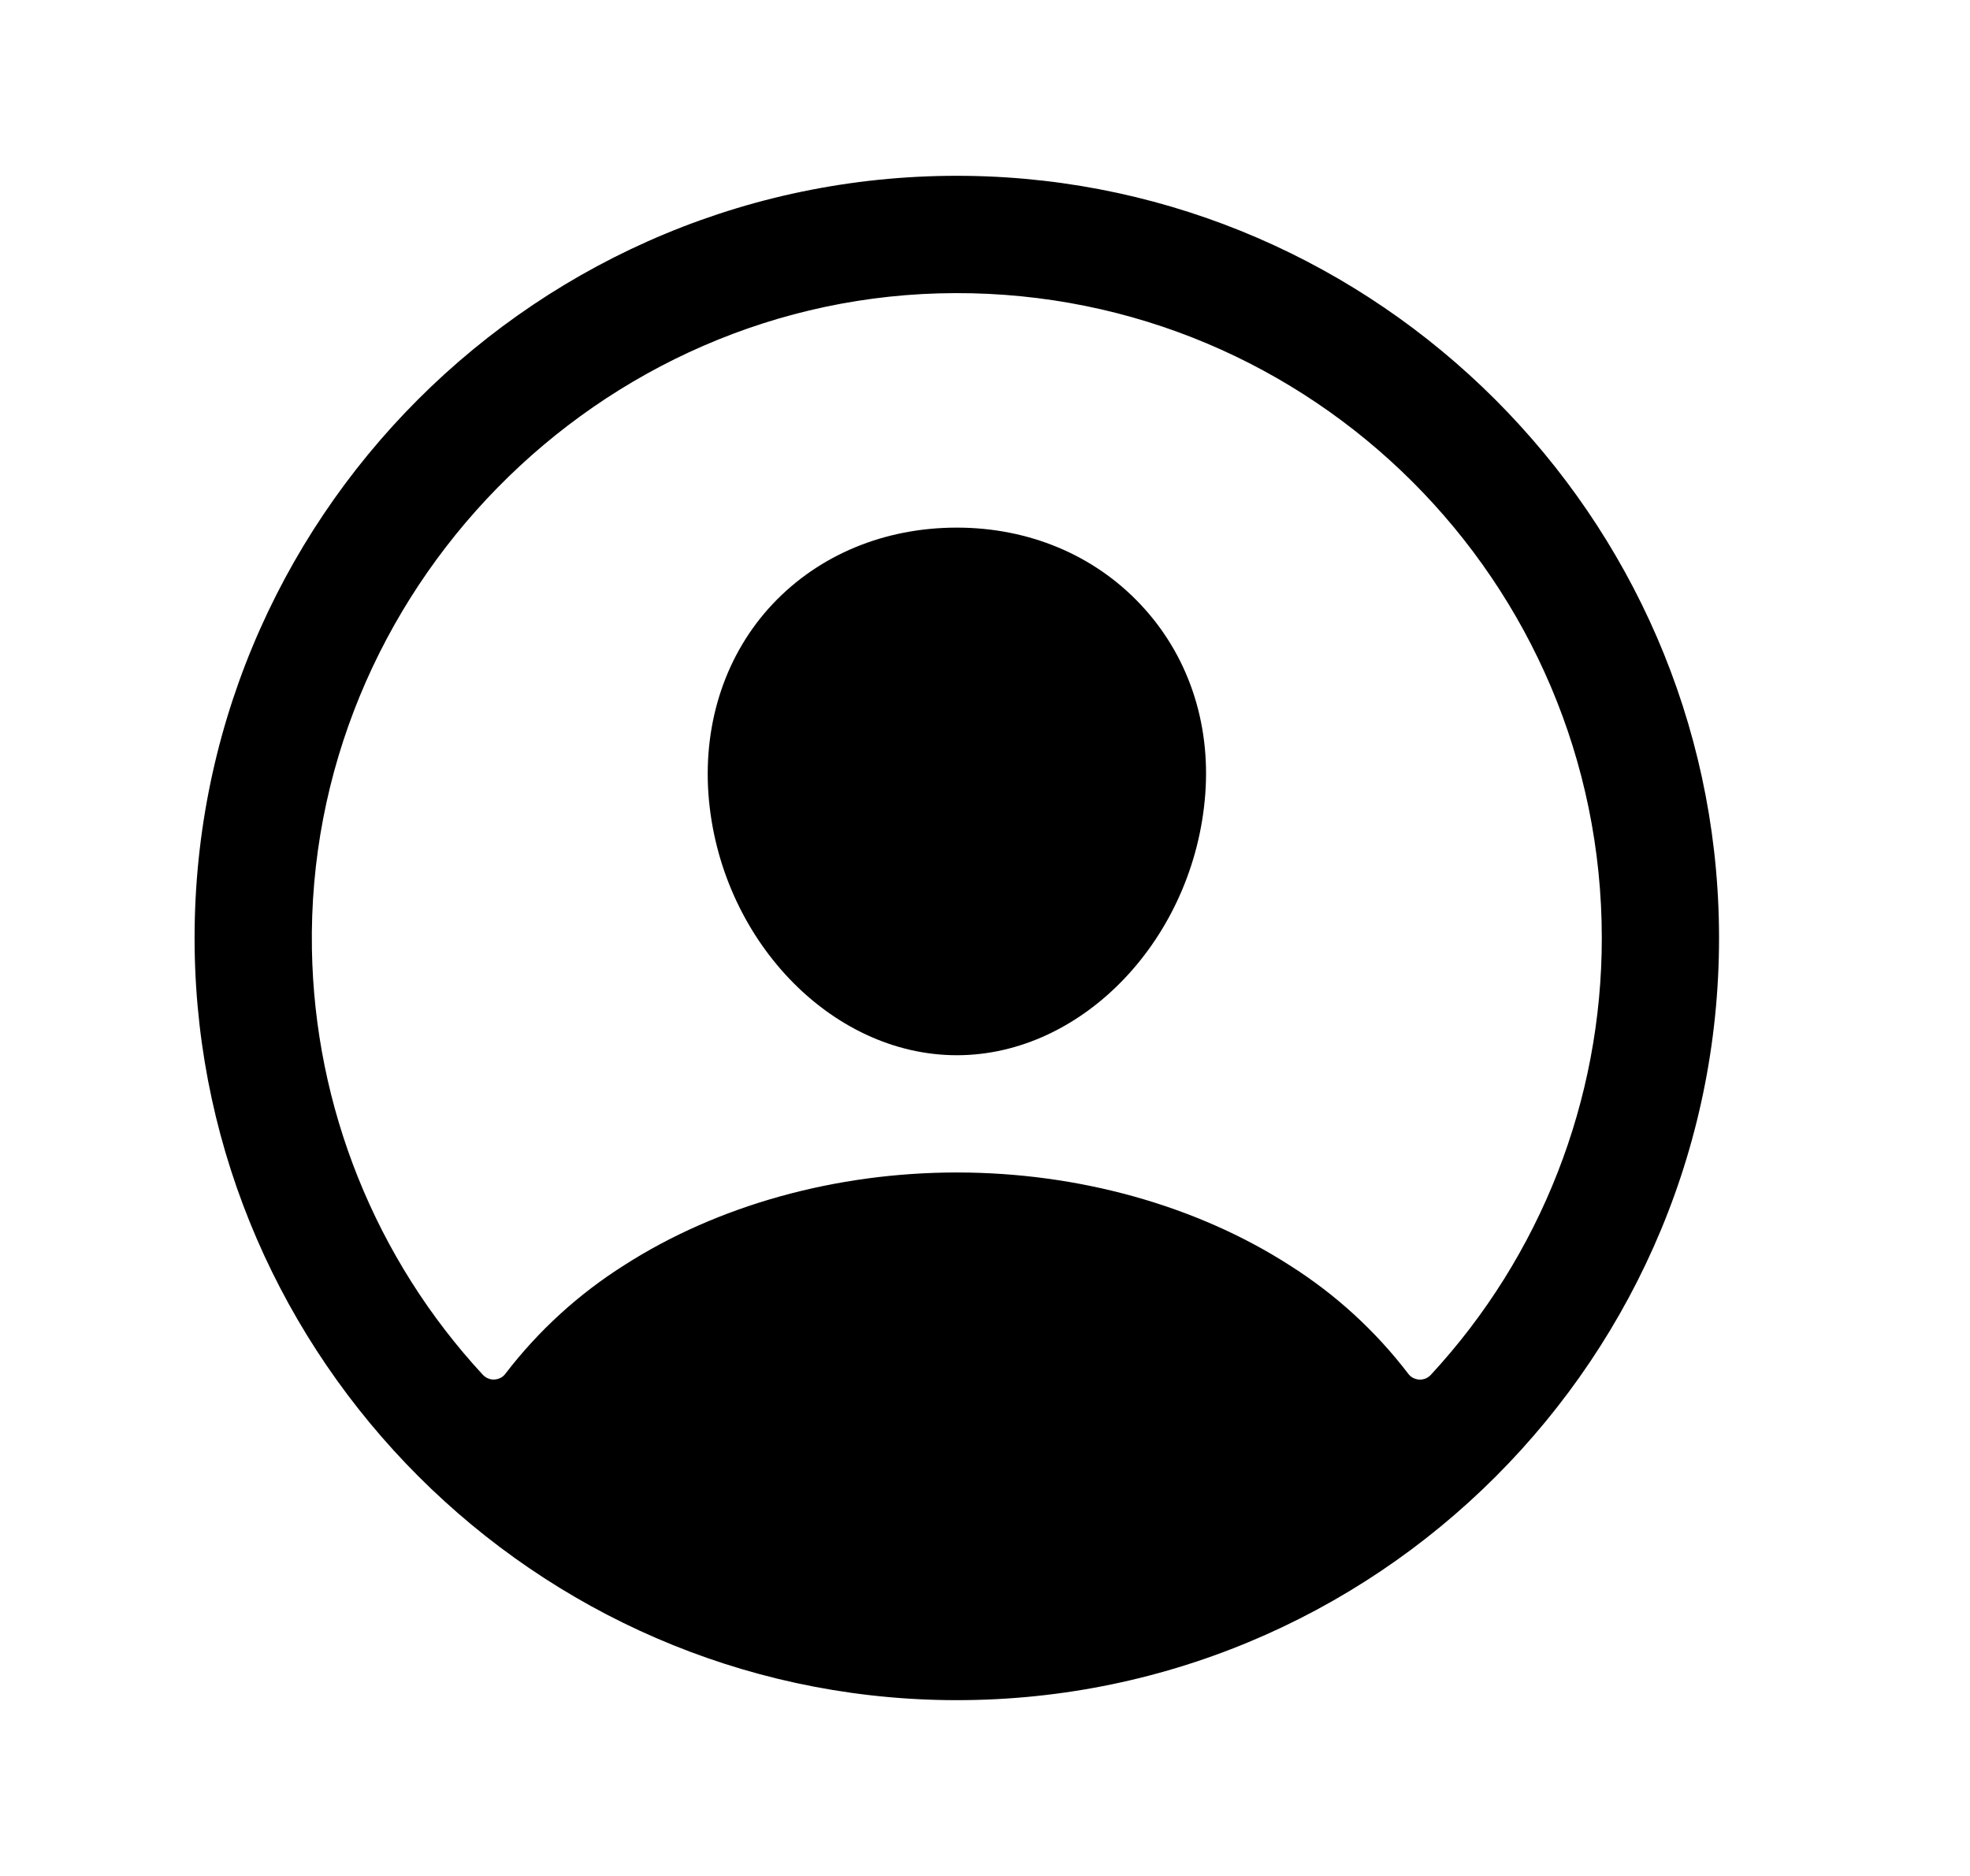
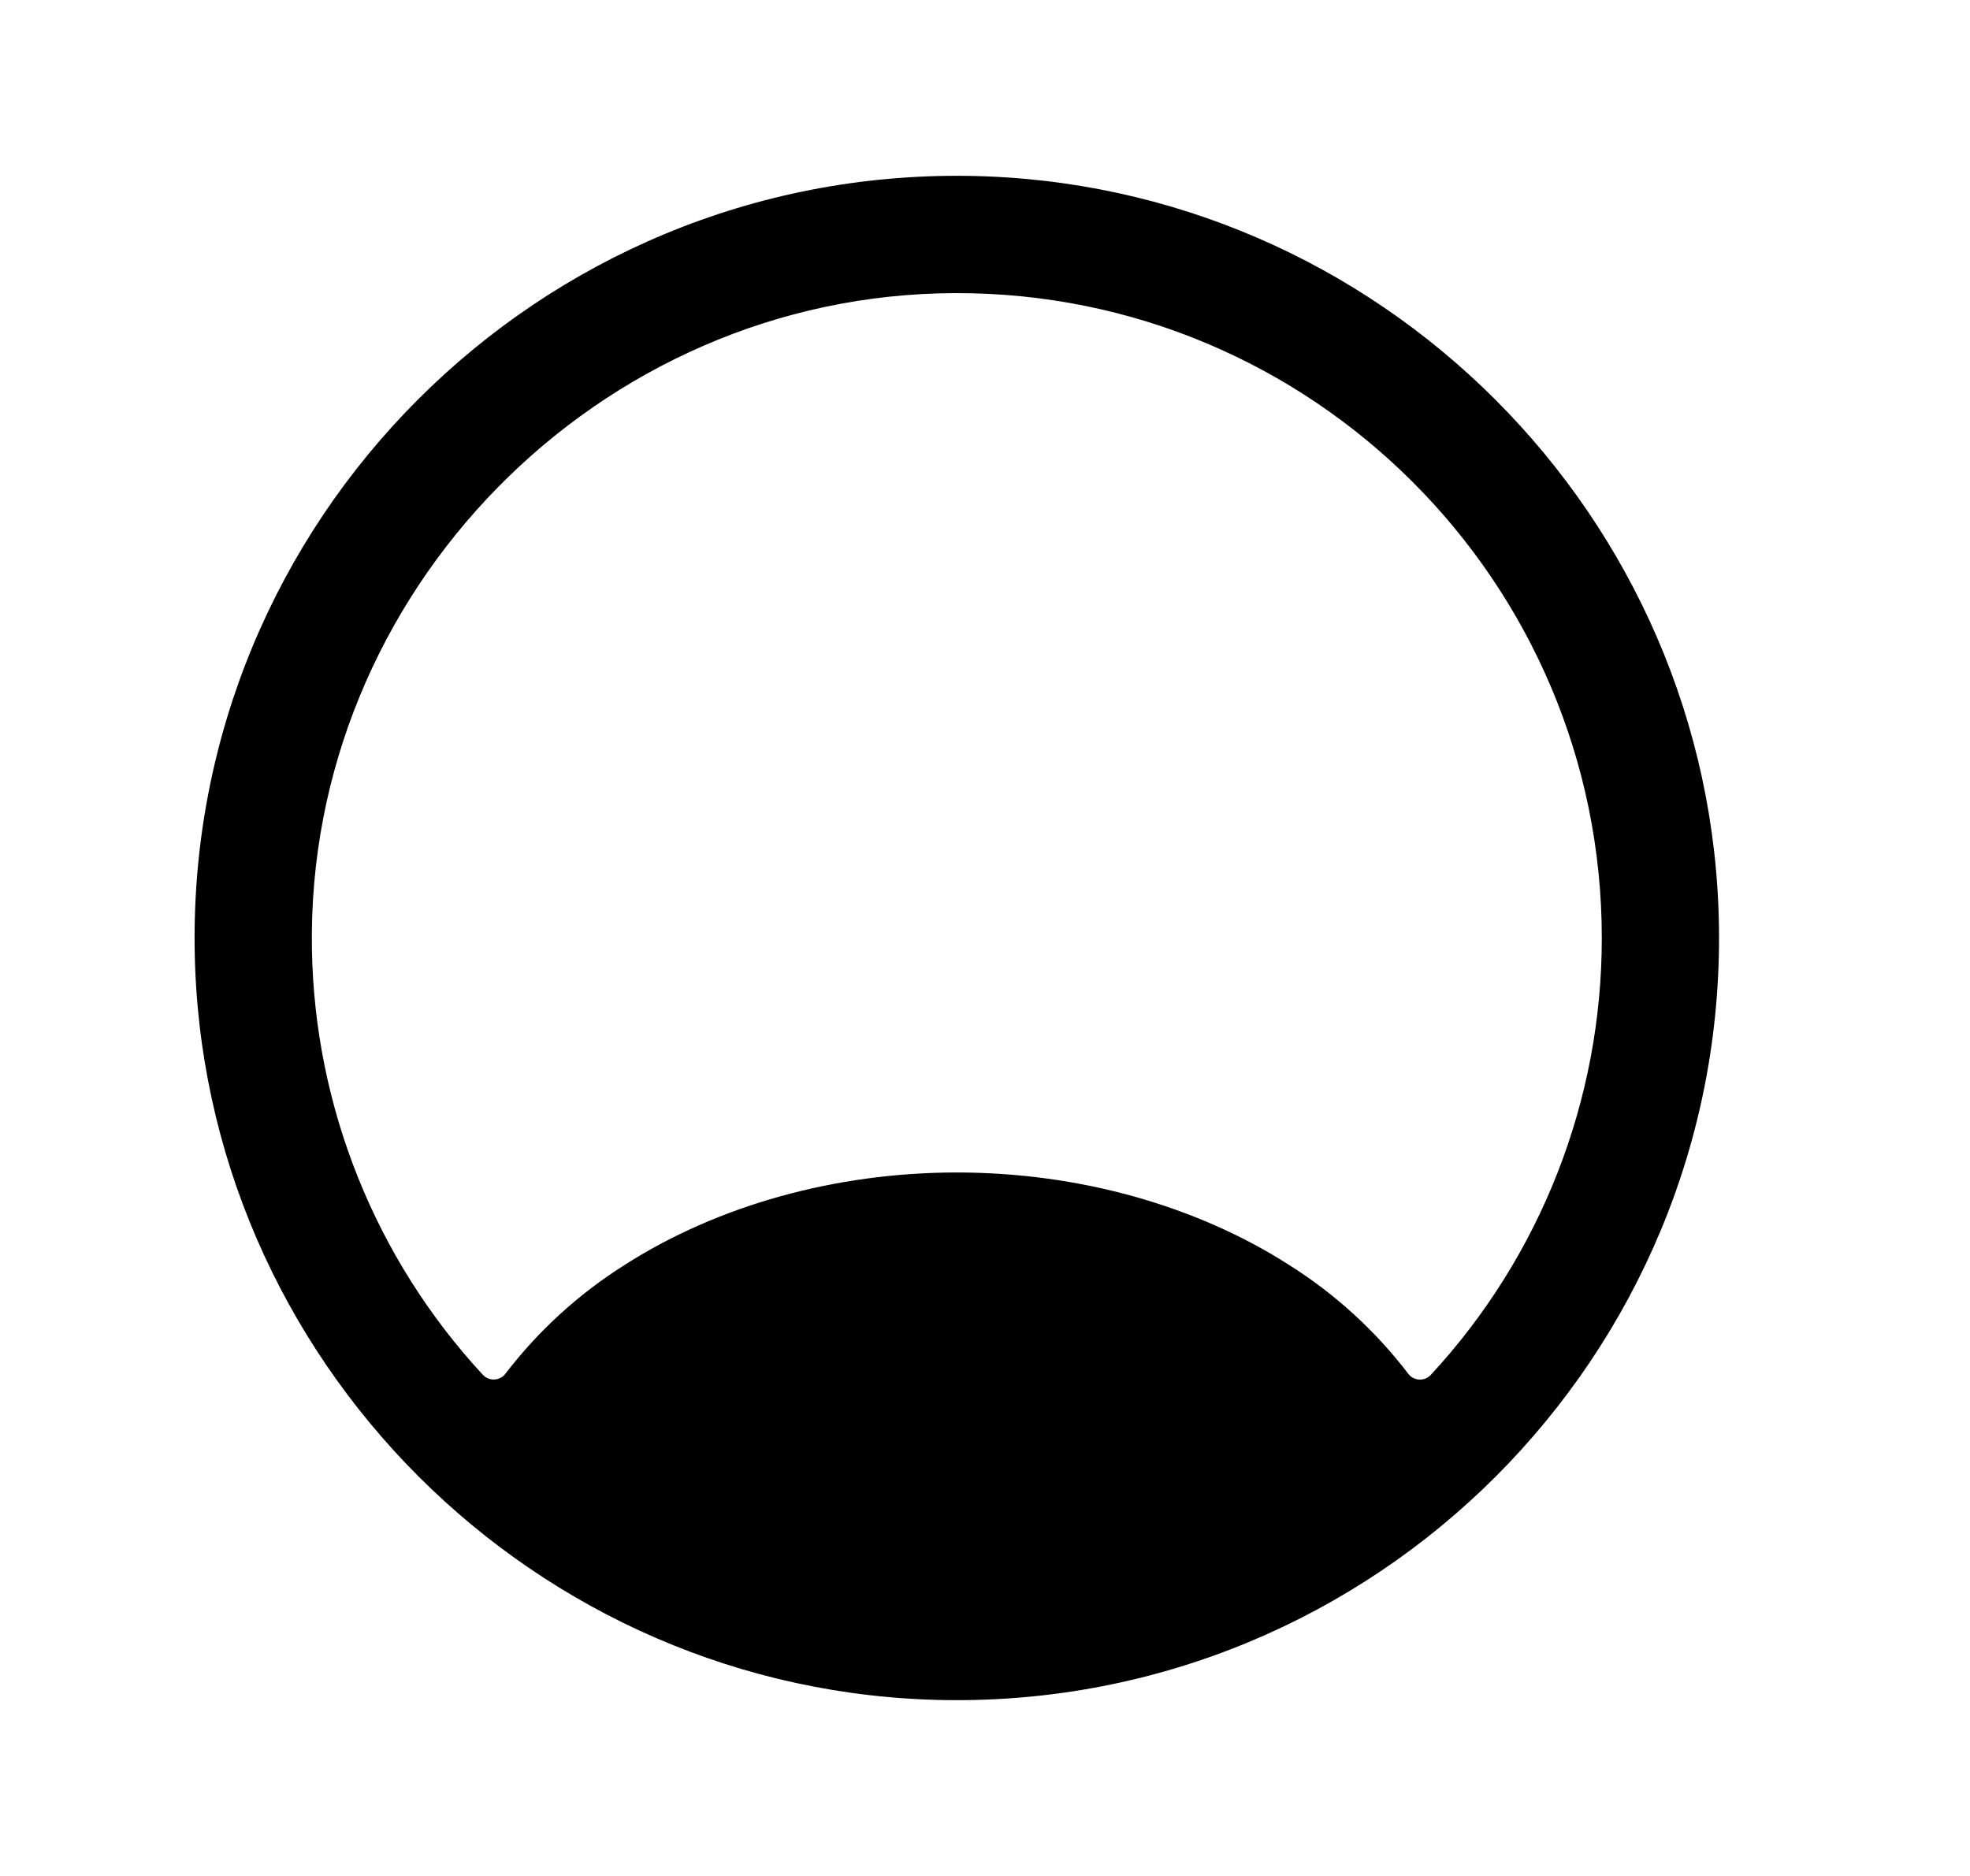
<svg xmlns="http://www.w3.org/2000/svg" width="21" height="20" viewBox="0 0 21 20" fill="none">
  <path fill="black" d="M10.313 1.875C5.744 1.813 2.013 5.544 2.075 10.113C2.136 14.495 5.704 18.064 10.087 18.125C14.657 18.187 18.387 14.457 18.324 9.887C18.264 5.504 14.696 1.936 10.313 1.875ZM15.252 14.658C15.236 14.675 15.217 14.688 15.196 14.697C15.174 14.705 15.152 14.709 15.129 14.708C15.106 14.707 15.084 14.7 15.063 14.69C15.043 14.679 15.025 14.664 15.012 14.646C14.662 14.188 14.234 13.797 13.748 13.49C12.754 12.851 11.493 12.5 10.2 12.5C8.907 12.5 7.646 12.851 6.652 13.49C6.166 13.797 5.738 14.188 5.388 14.645C5.375 14.663 5.357 14.679 5.337 14.689C5.316 14.7 5.294 14.706 5.271 14.707C5.248 14.709 5.226 14.705 5.204 14.696C5.183 14.688 5.164 14.674 5.148 14.658C4.002 13.42 3.353 11.803 3.325 10.117C3.261 6.316 6.38 3.134 10.183 3.125C13.986 3.115 17.075 6.203 17.075 10C17.076 11.727 16.425 13.391 15.252 14.658V14.658Z" />
-   <path fill="black" d="M10.2 5.625C9.43 5.625 8.733 5.914 8.238 6.438C7.743 6.963 7.496 7.688 7.552 8.467C7.665 10 8.853 11.25 10.2 11.25C11.547 11.25 12.732 10 12.848 8.467C12.906 7.696 12.661 6.977 12.157 6.443C11.661 5.916 10.965 5.625 10.2 5.625Z" />
</svg>